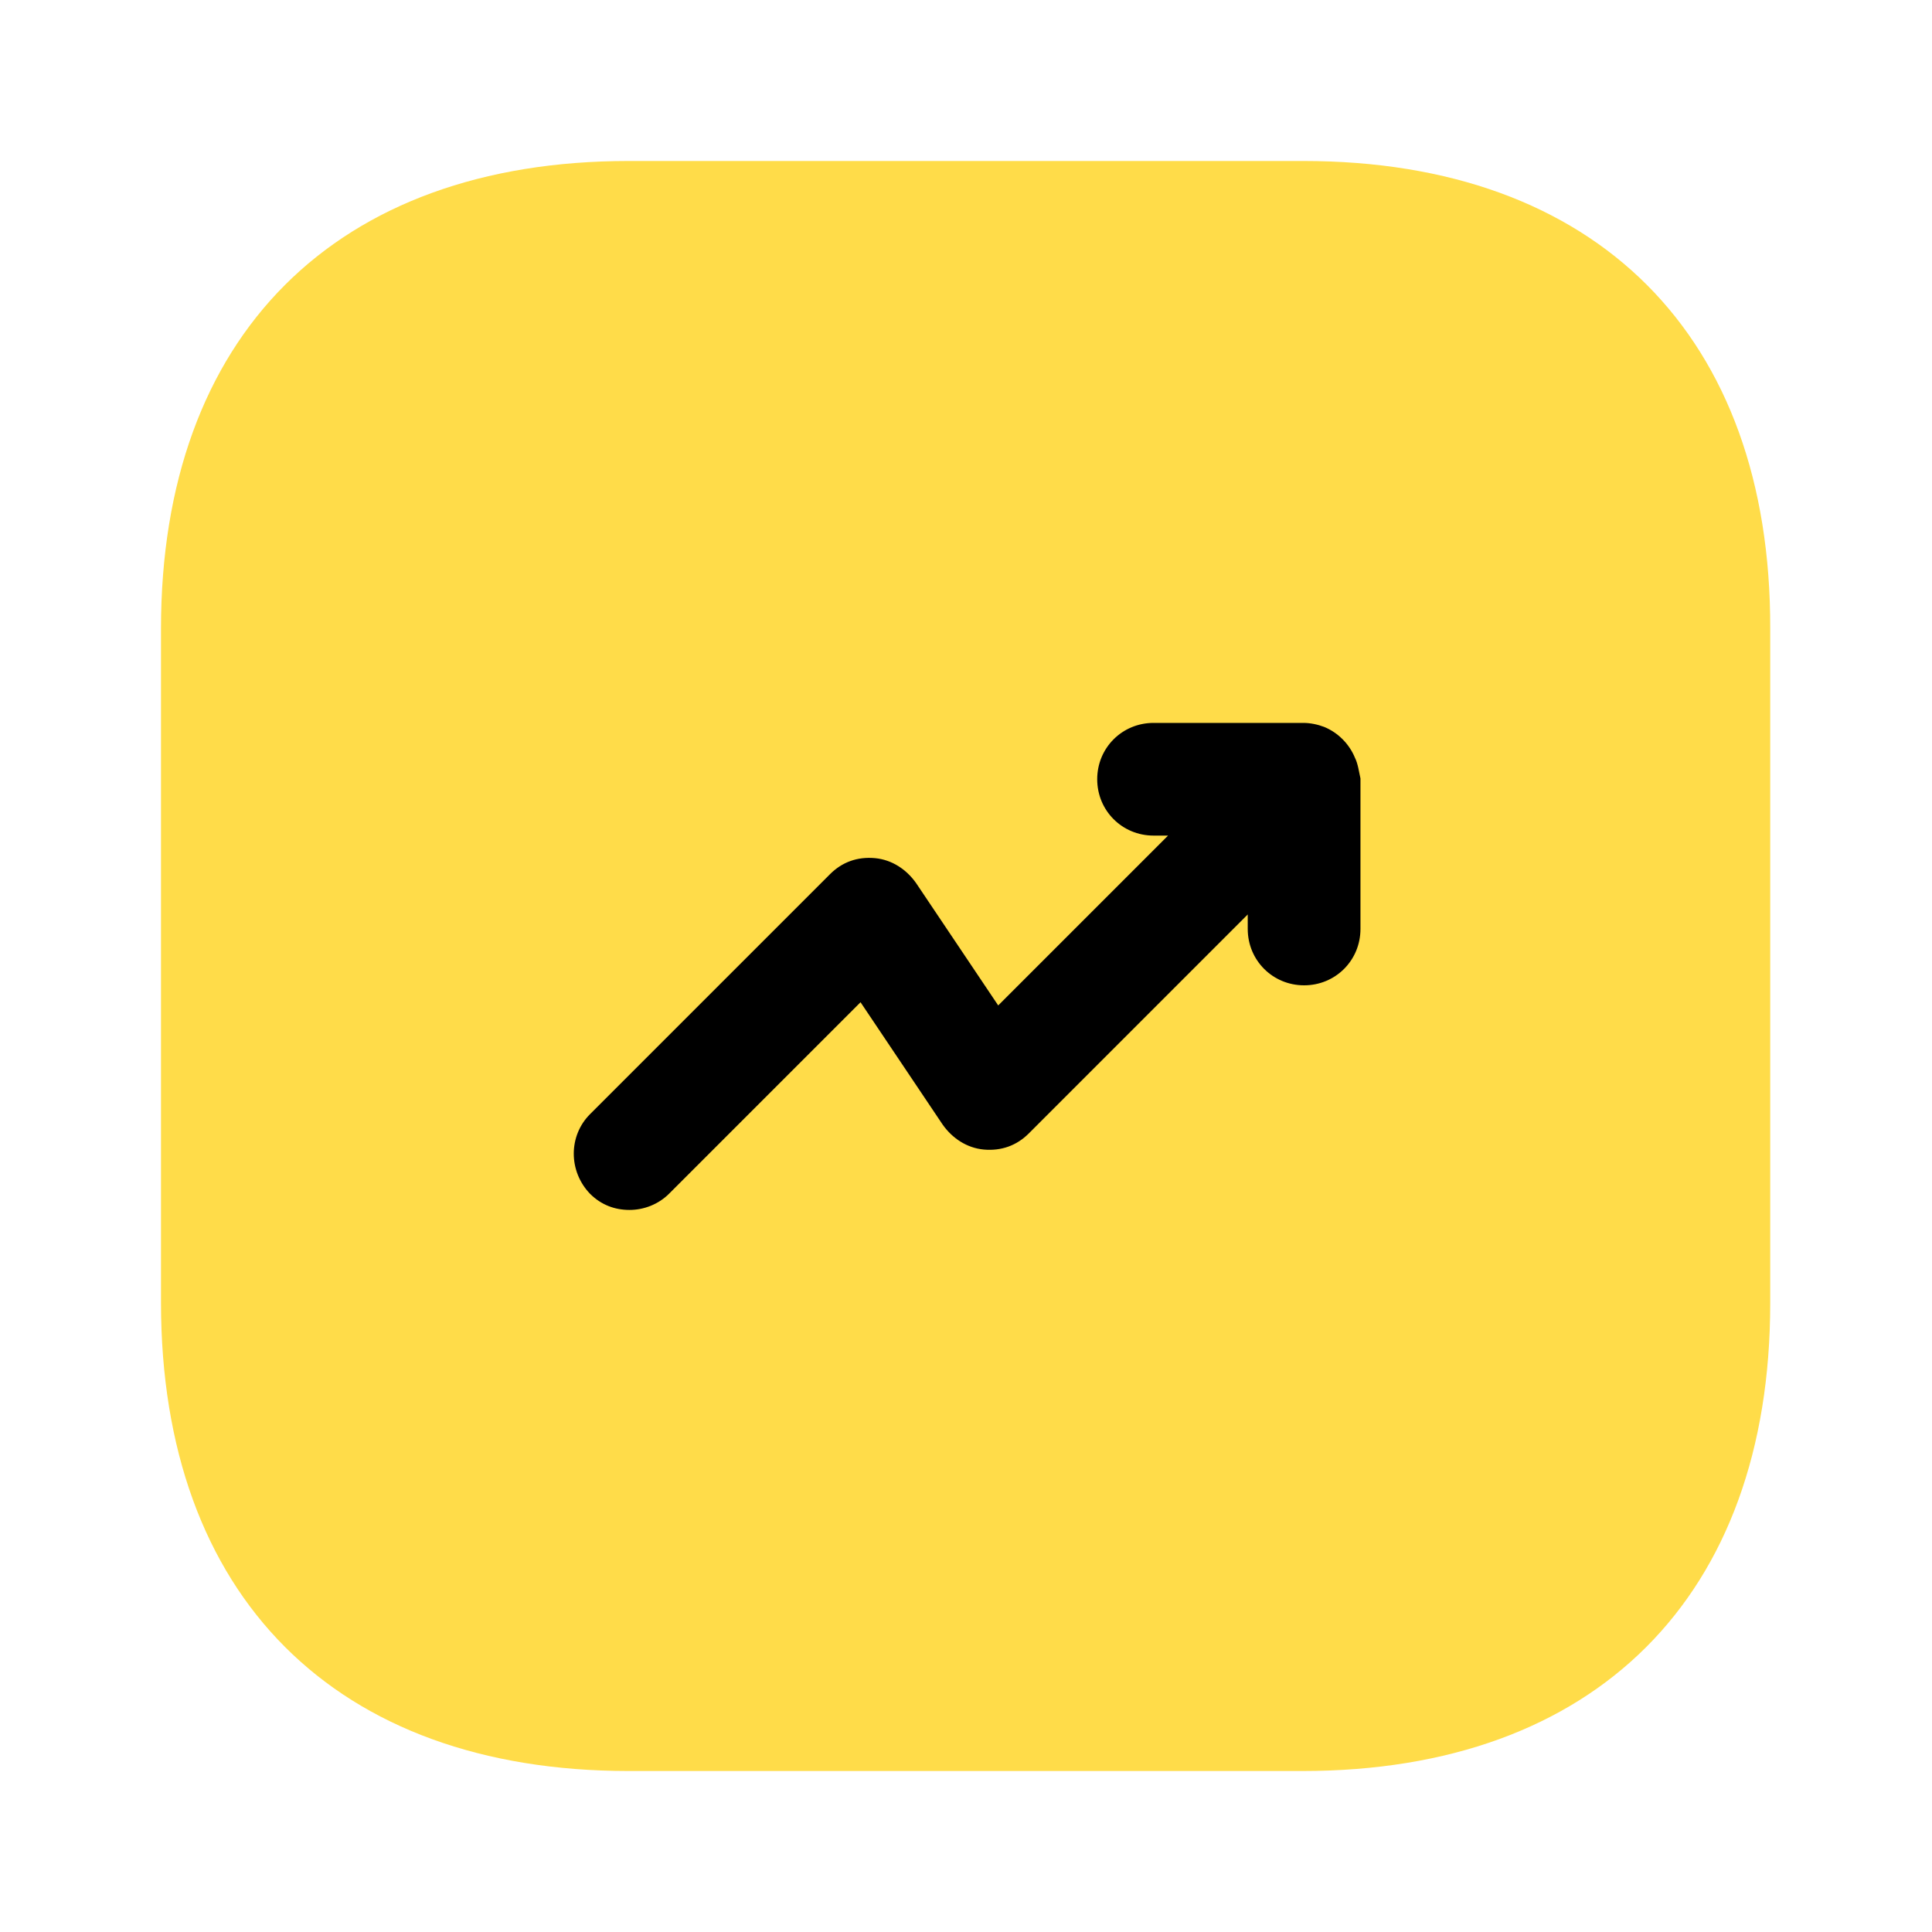
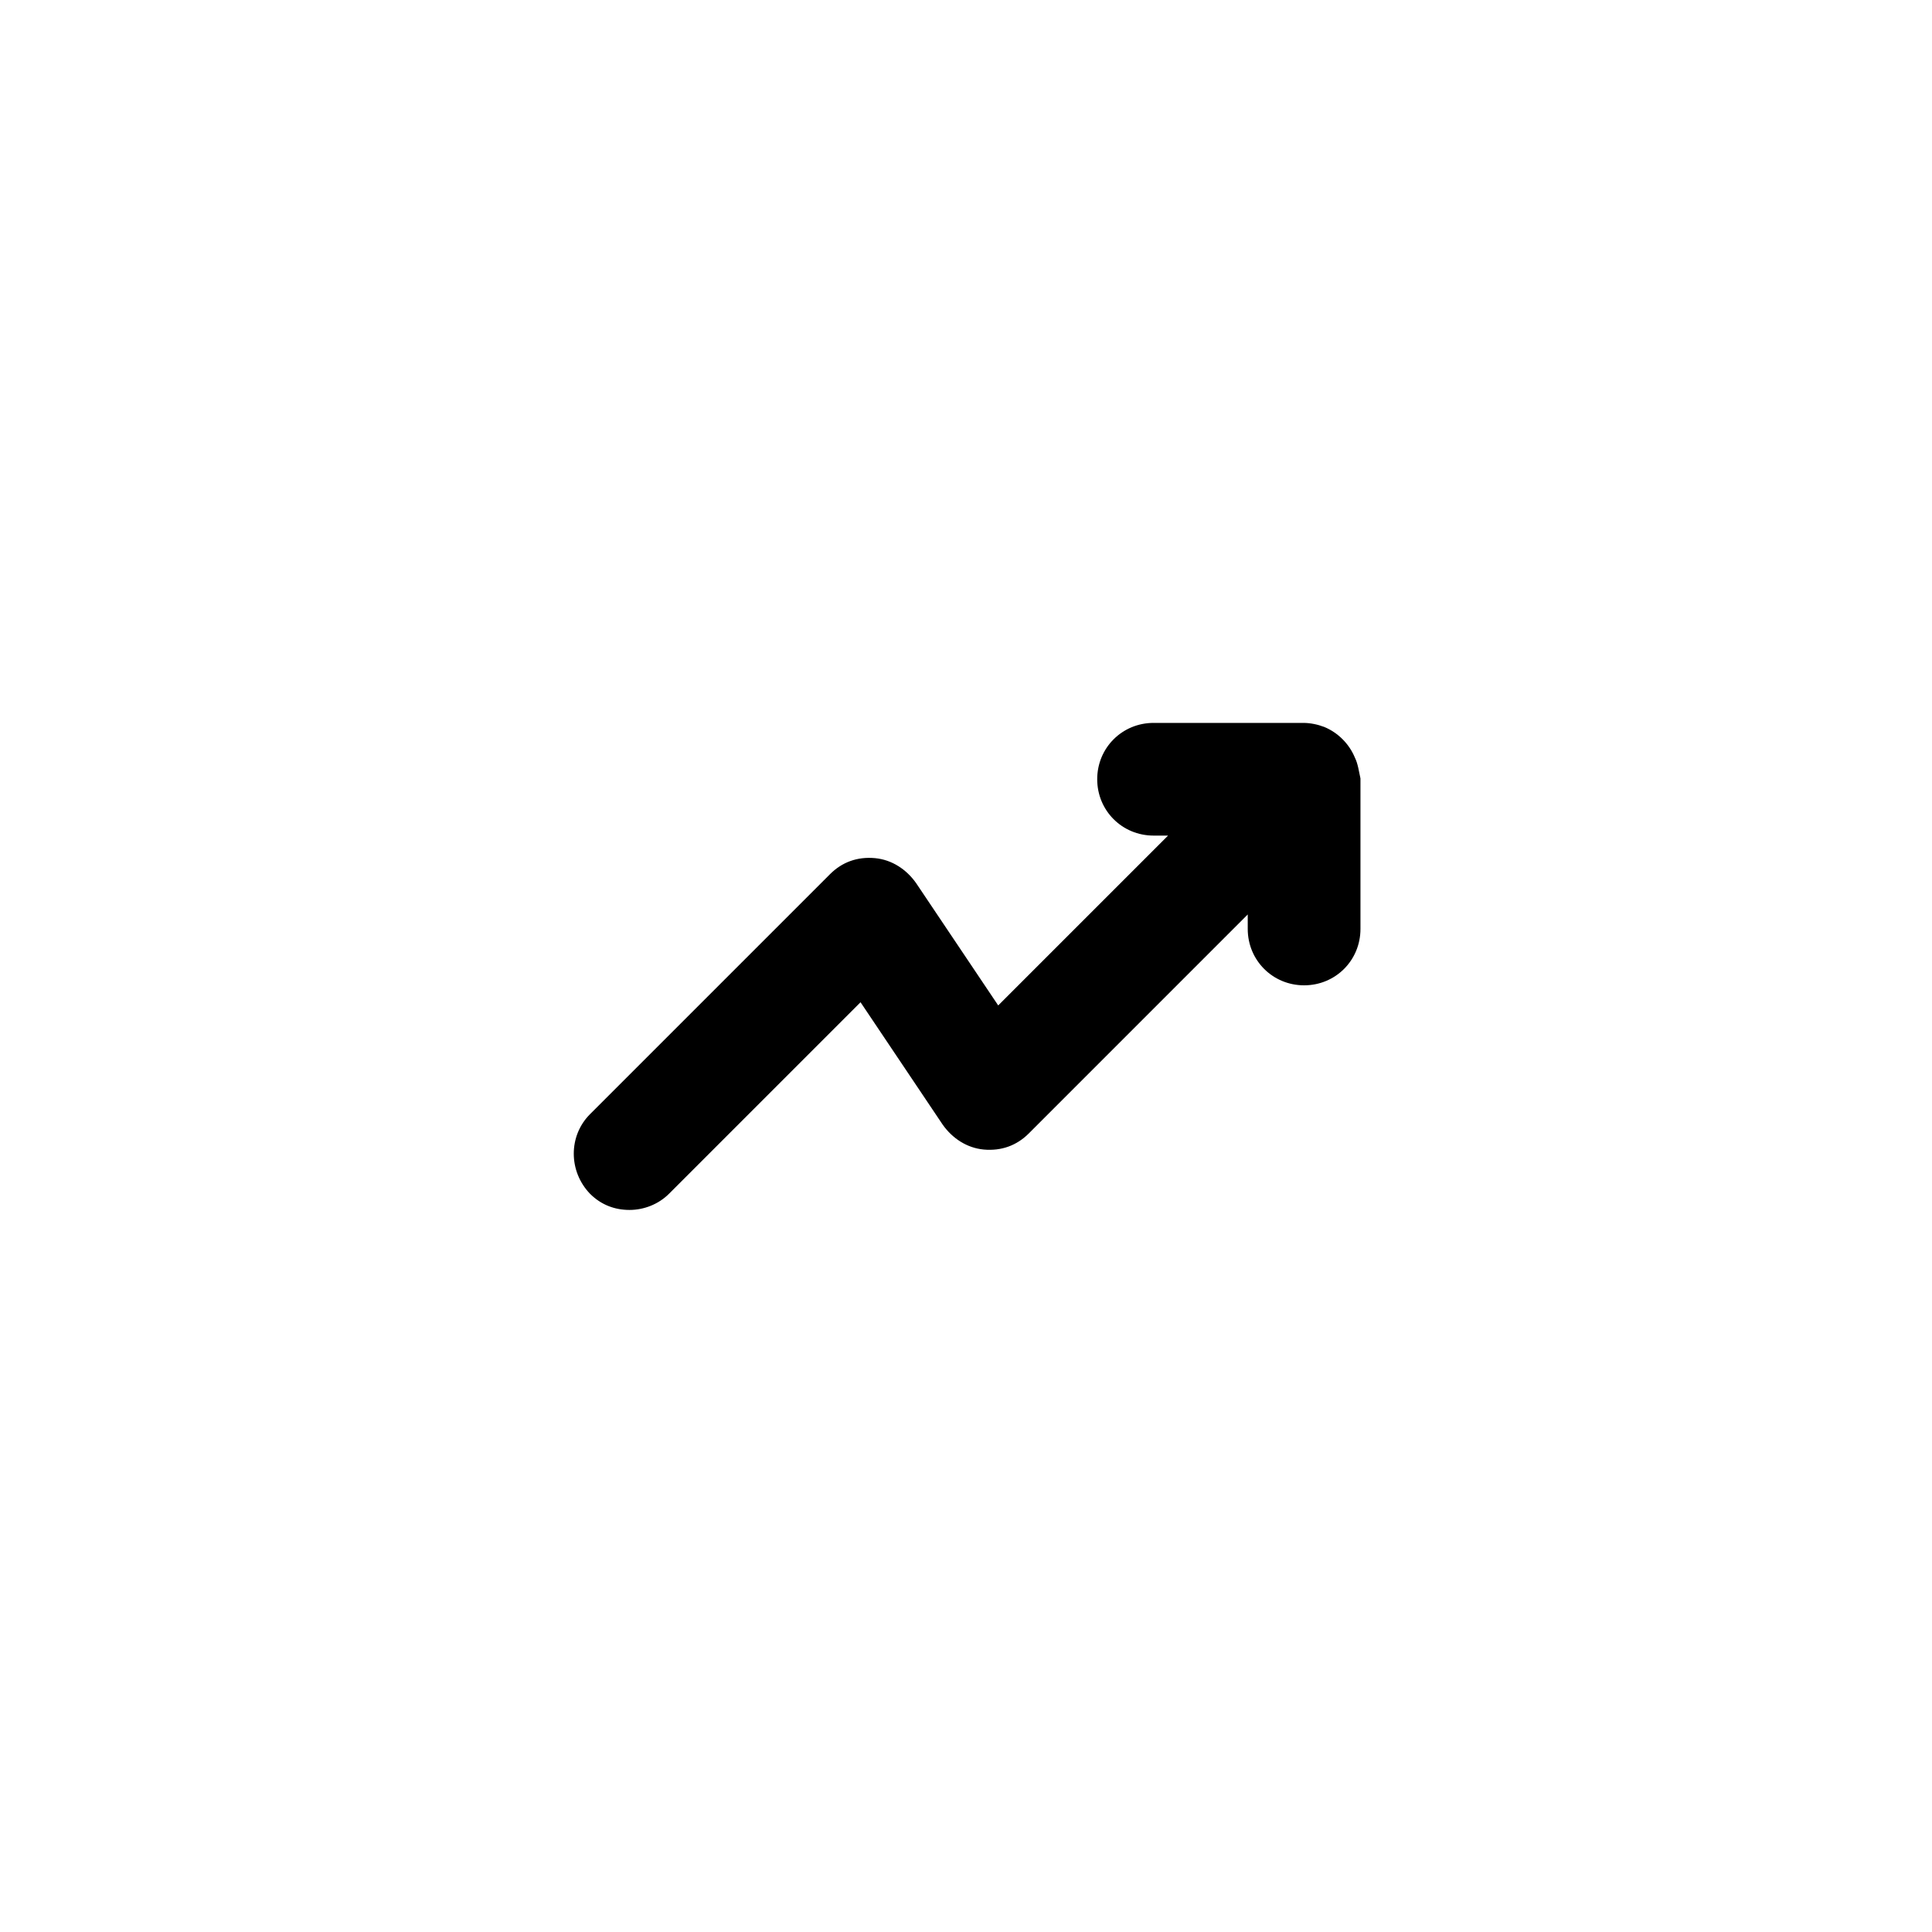
<svg xmlns="http://www.w3.org/2000/svg" width="46" height="46" viewBox="0 0 46 46" fill="none">
-   <path d="M31.031 3.833H14.969C7.993 3.833 3.833 7.992 3.833 14.969V31.012C3.833 38.007 7.993 42.167 14.969 42.167H31.012C37.989 42.167 42.148 38.007 42.148 31.031V14.969C42.167 7.992 38.008 3.833 31.031 3.833Z" fill="#FFDC49" />
  <path d="M32.258 18.036C32.123 17.71 31.855 17.442 31.529 17.308C31.376 17.25 31.203 17.212 31.031 17.212H27.466C26.718 17.212 26.124 17.806 26.124 18.553C26.124 19.301 26.718 19.895 27.466 19.895H27.811L23.767 23.939L21.812 21.026C21.582 20.7 21.237 20.47 20.834 20.432C20.413 20.393 20.048 20.527 19.761 20.815L14.049 26.527C13.532 27.044 13.532 27.887 14.049 28.424C14.318 28.692 14.643 28.808 14.988 28.808C15.333 28.808 15.678 28.673 15.928 28.424L20.489 23.863L22.444 26.776C22.674 27.102 23.019 27.332 23.422 27.37C23.843 27.408 24.208 27.274 24.495 26.987L29.708 21.773V22.118C29.708 22.866 30.303 23.46 31.05 23.46C31.798 23.46 32.392 22.866 32.392 22.118V18.534C32.353 18.362 32.334 18.189 32.258 18.036Z" fill="black" />
</svg>